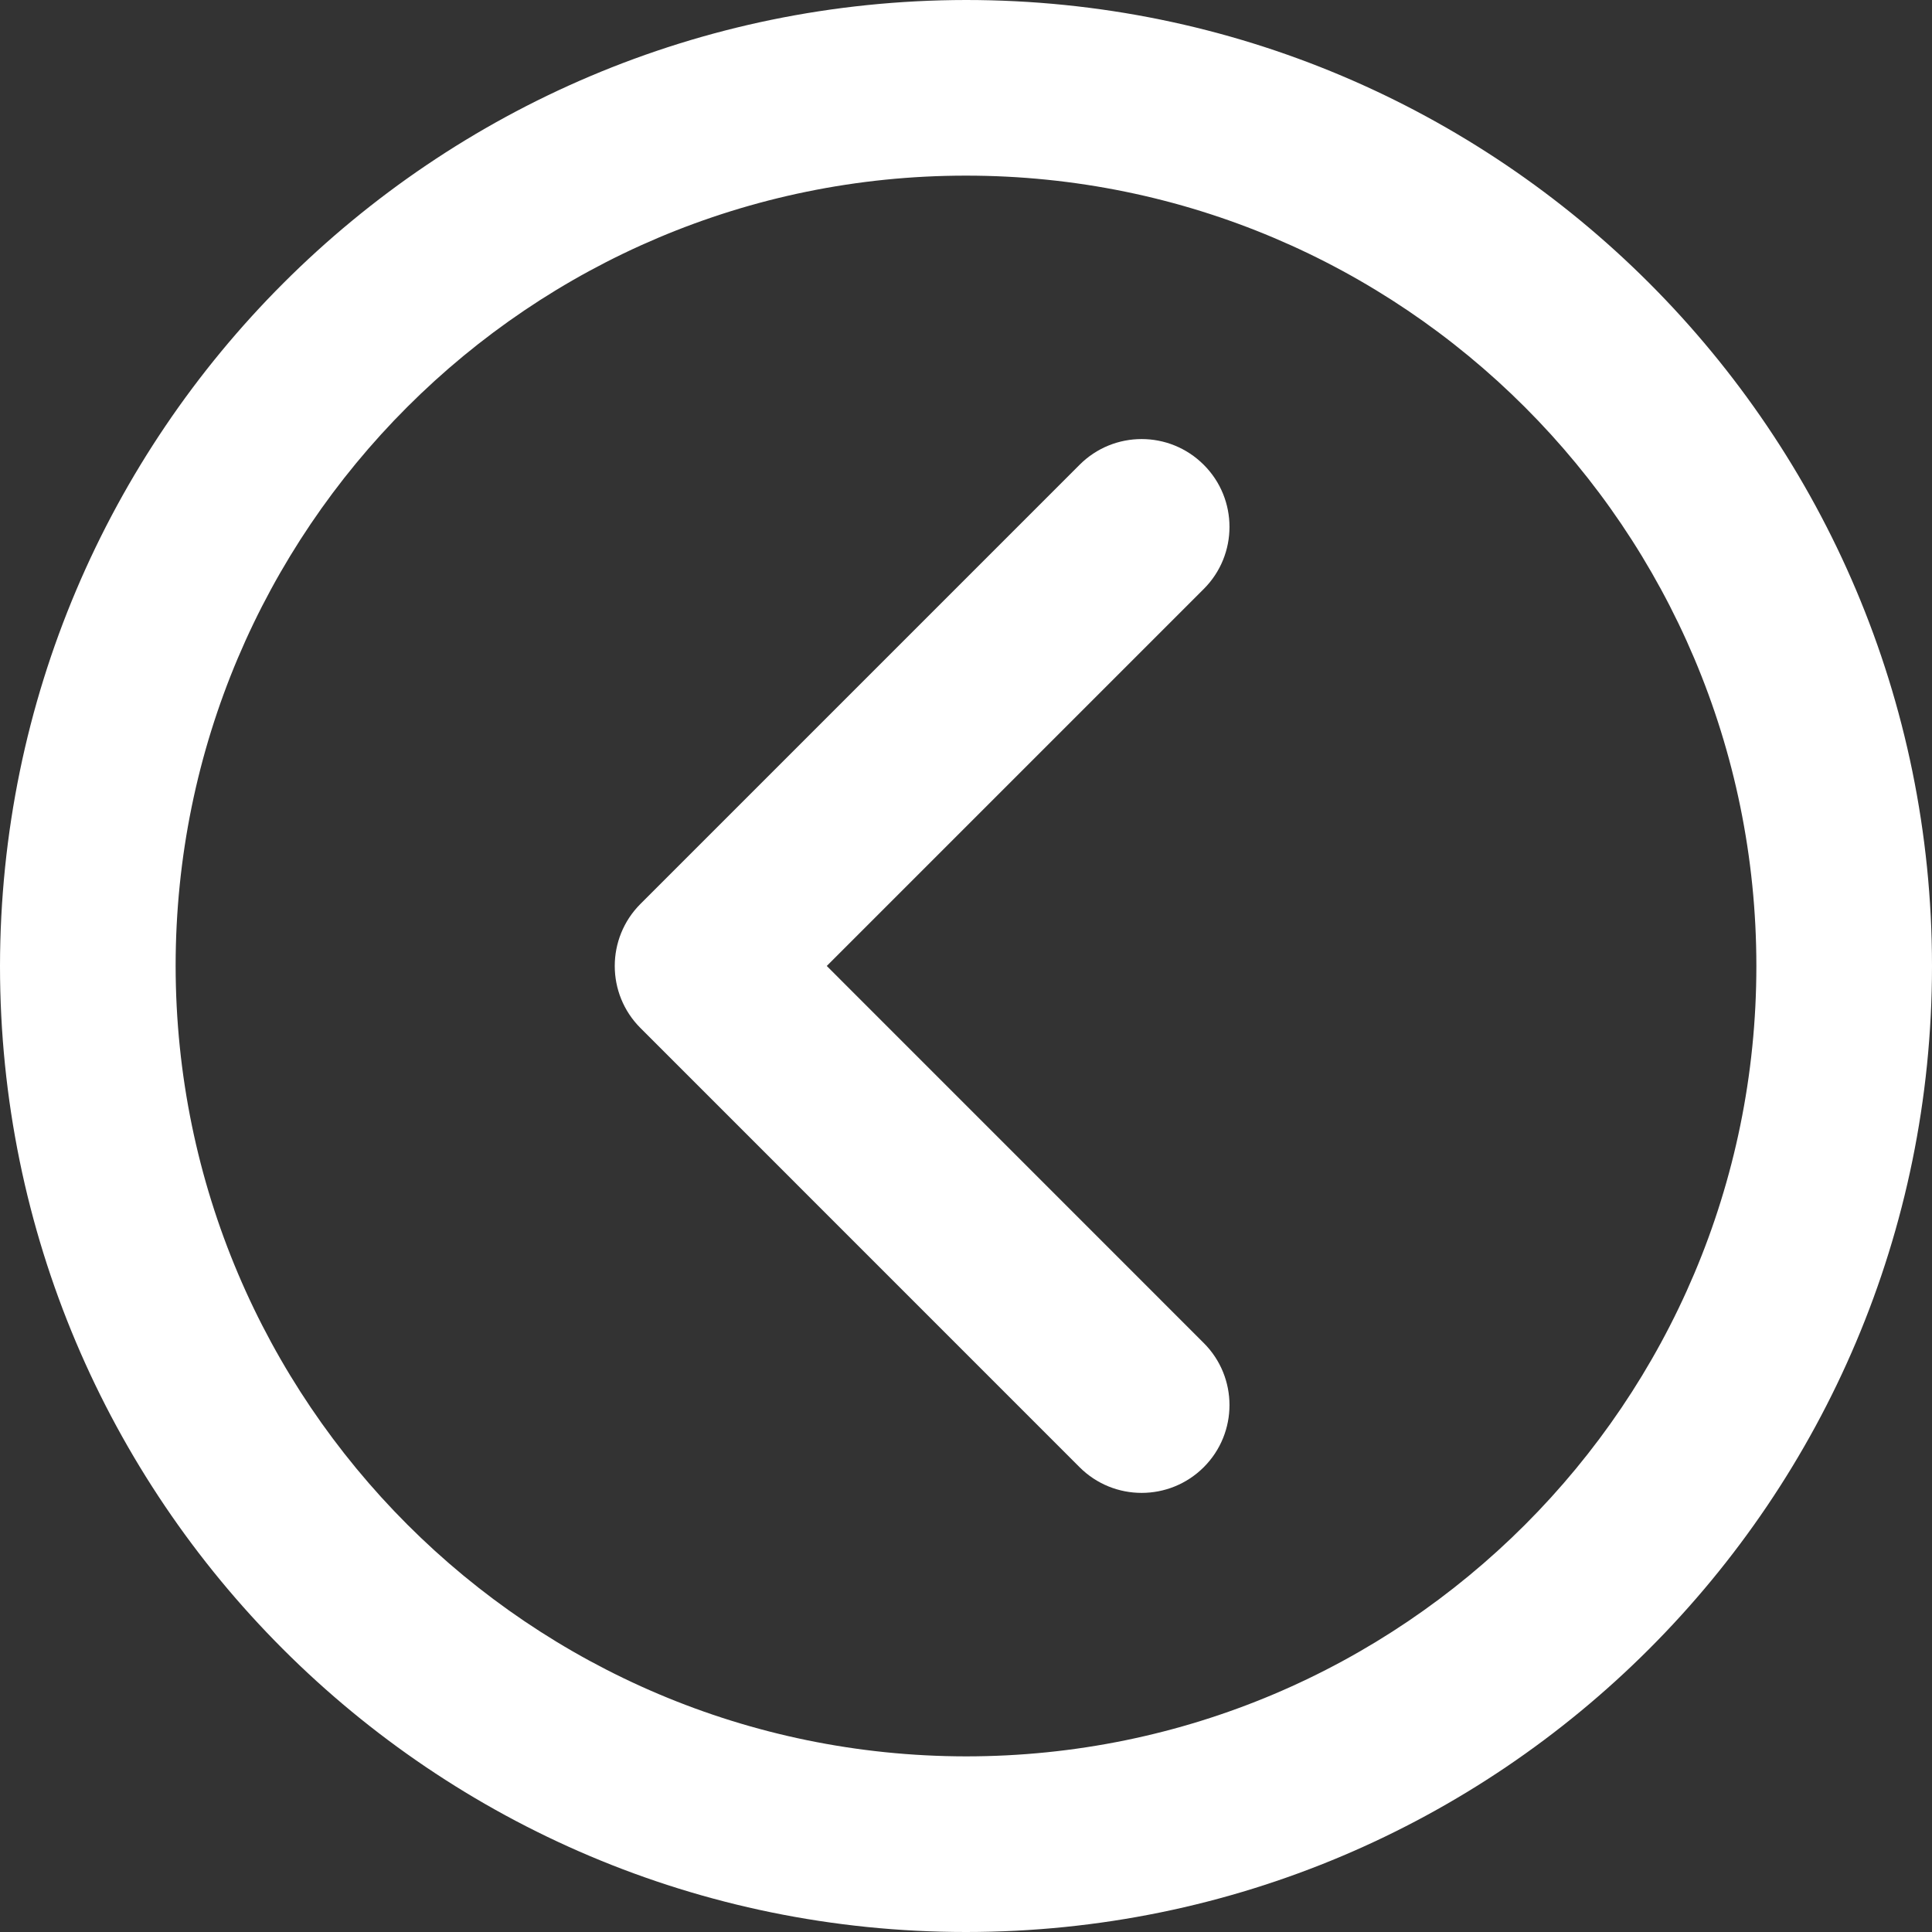
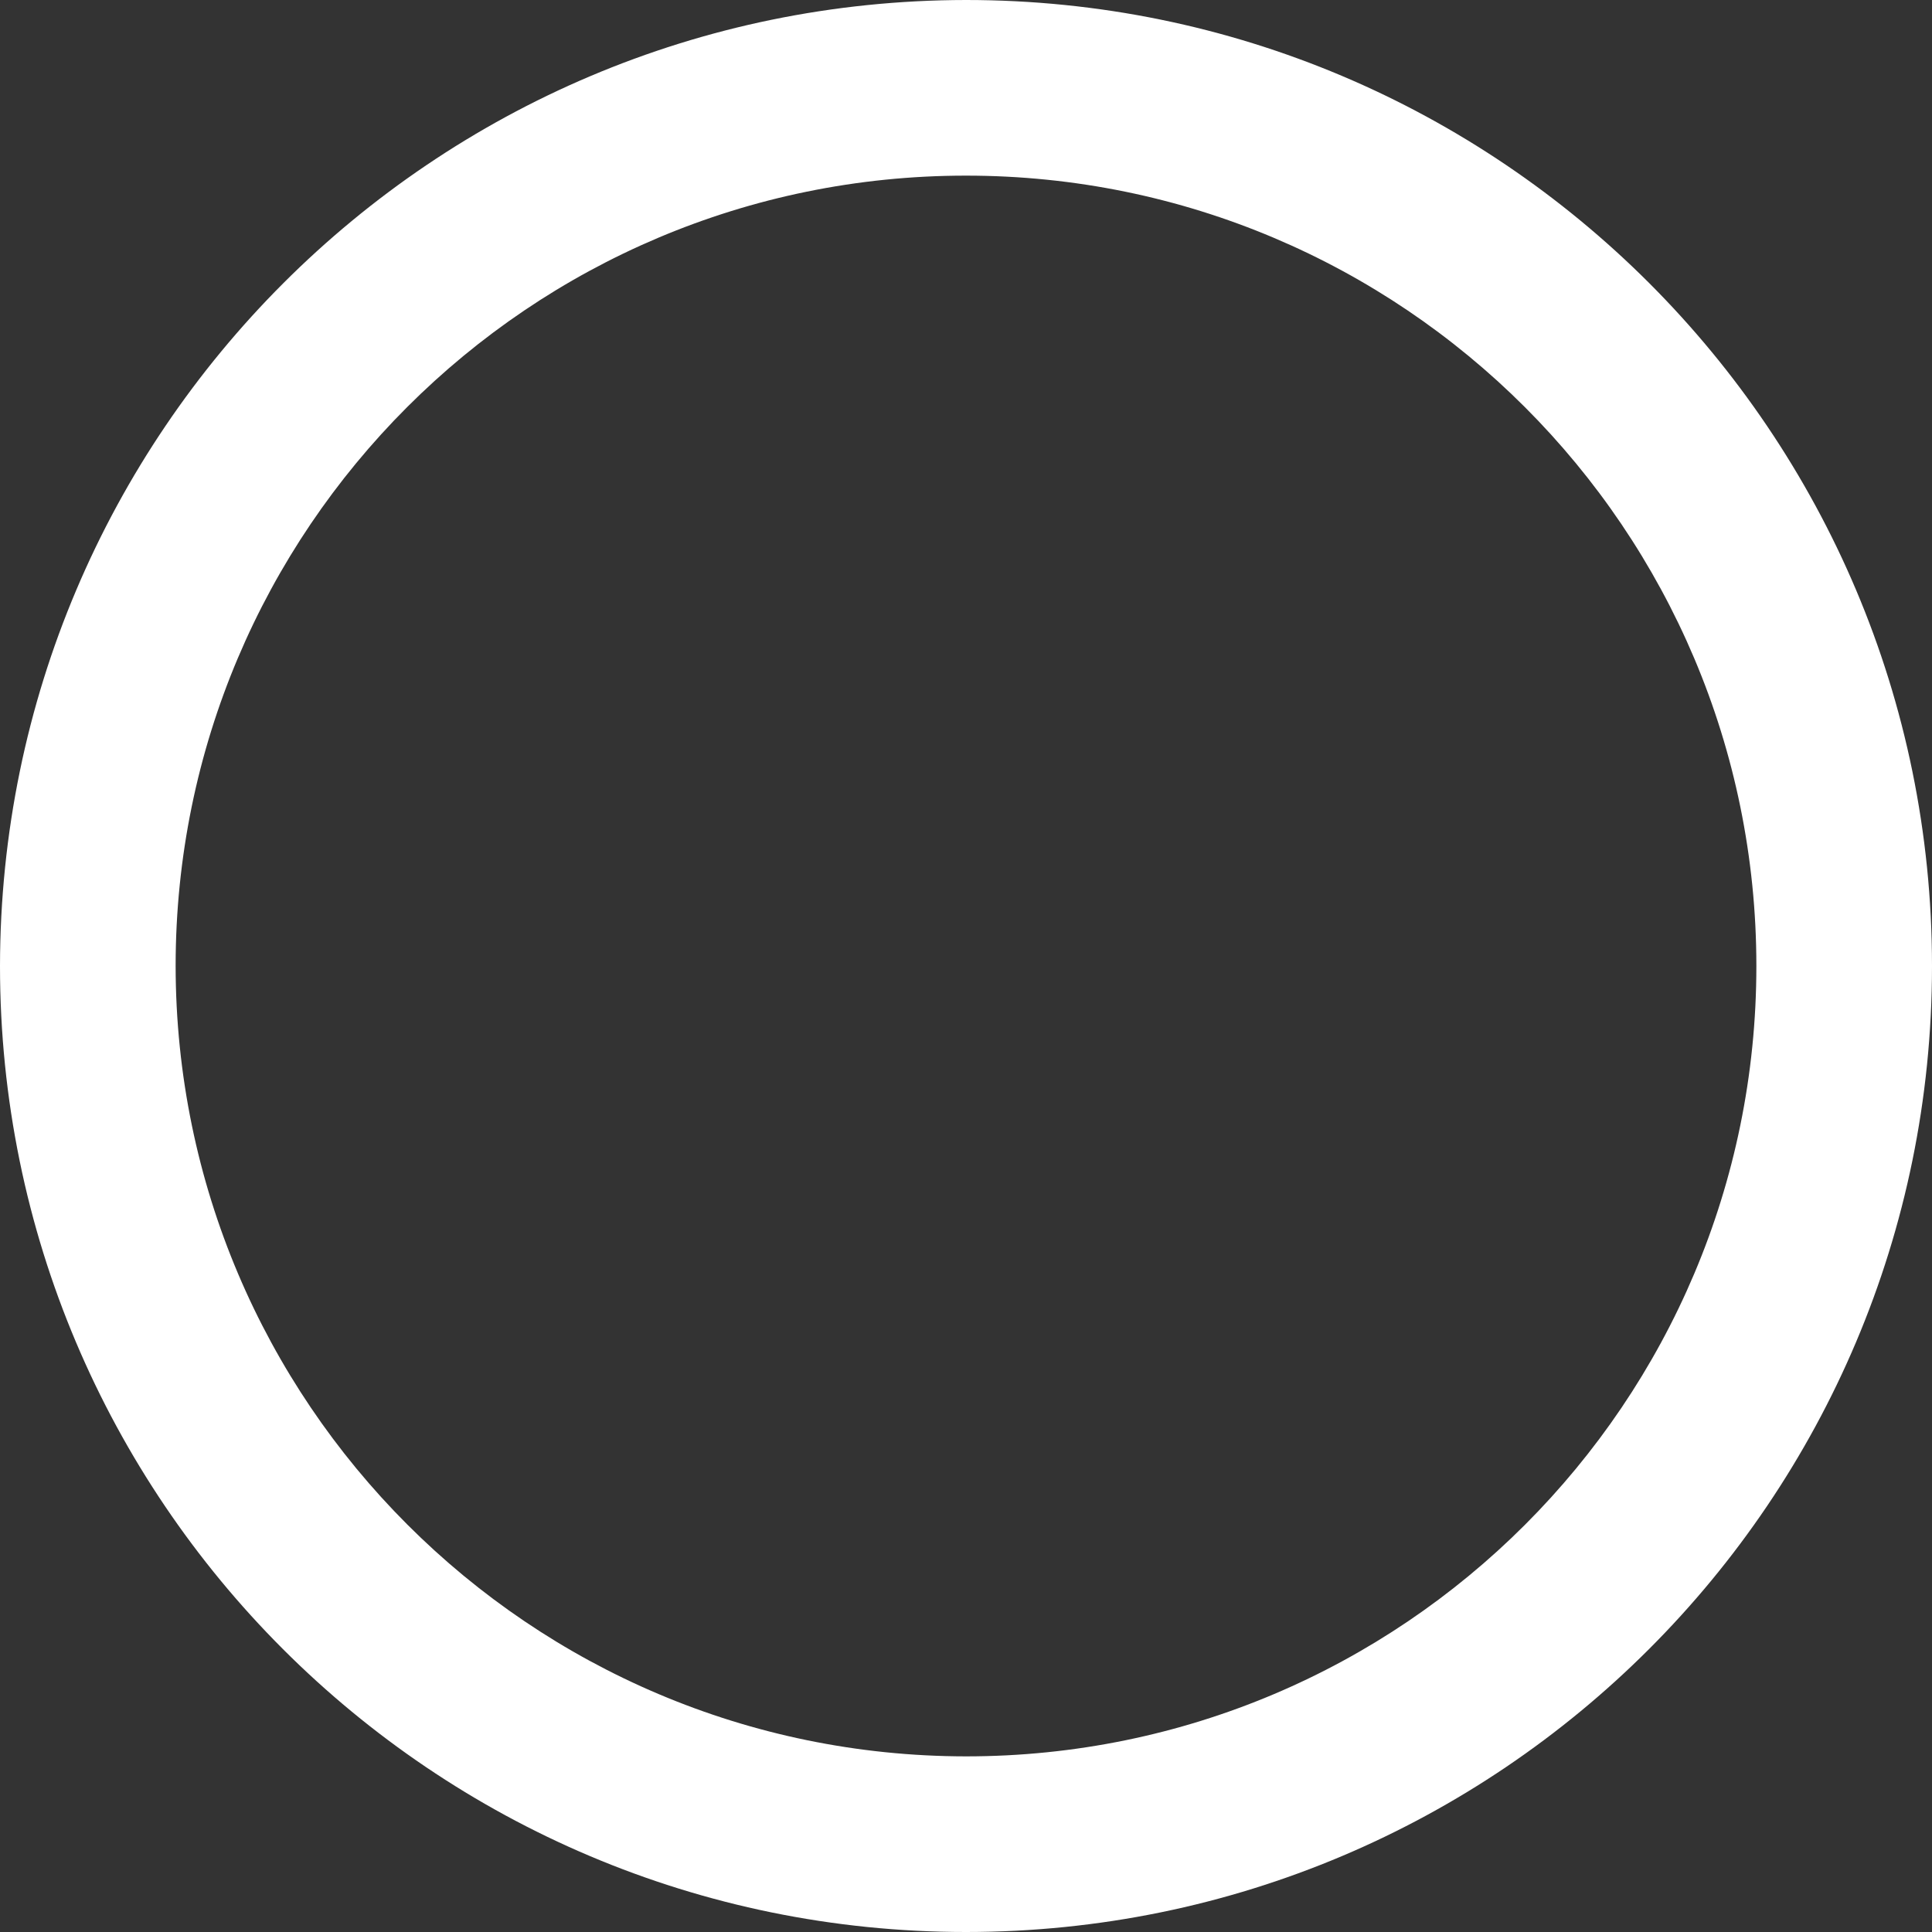
<svg xmlns="http://www.w3.org/2000/svg" width="32.143" height="32.143" viewBox="805.667 1730.342 32.143 32.143">
  <rect x="805.667" y="1730.342" width="32.143" height="32.143" fill="#333333" stroke="none" />
  <g transform="matrix(1,0,0,1,805.667,1730.342)">
    <path d="M 17.071 1 C 25.947 1 33.143 8.195 33.143 17.072 C 33.143 25.948 25.947 33.143 17.071 33.143 C 8.195 33.143 1 25.948 1 17.072 C 1.01 8.2 8.2 1.01 17.071 1 Z M 17.071 30.221 C 24.334 30.221 30.221 24.334 30.221 17.072 C 30.221 9.809 24.334 3.922 17.071 3.922 C 9.809 3.922 3.922 9.809 3.922 17.072 C 3.93 24.33 9.813 30.213 17.071 30.221 Z" transform="matrix(1,0,0,1,-1,-1)" fill="#ffffff" fill-rule="evenodd" />
-     <path d="M 16.733 6.428 C 17.303 5.857 18.228 5.857 18.799 6.428 C 19.37 6.998 19.37 7.924 18.799 8.494 L 12.527 14.766 L 18.799 21.039 C 19.37 21.609 19.37 22.534 18.799 23.105 C 18.228 23.675 17.303 23.675 16.733 23.105 L 9.428 15.799 C 8.857 15.229 8.857 14.304 9.428 13.733 L 16.733 6.428 Z" transform="matrix(1,0,0,1,1.228,1.305)" fill="#ffffff" fill-rule="evenodd" />
  </g>
</svg>